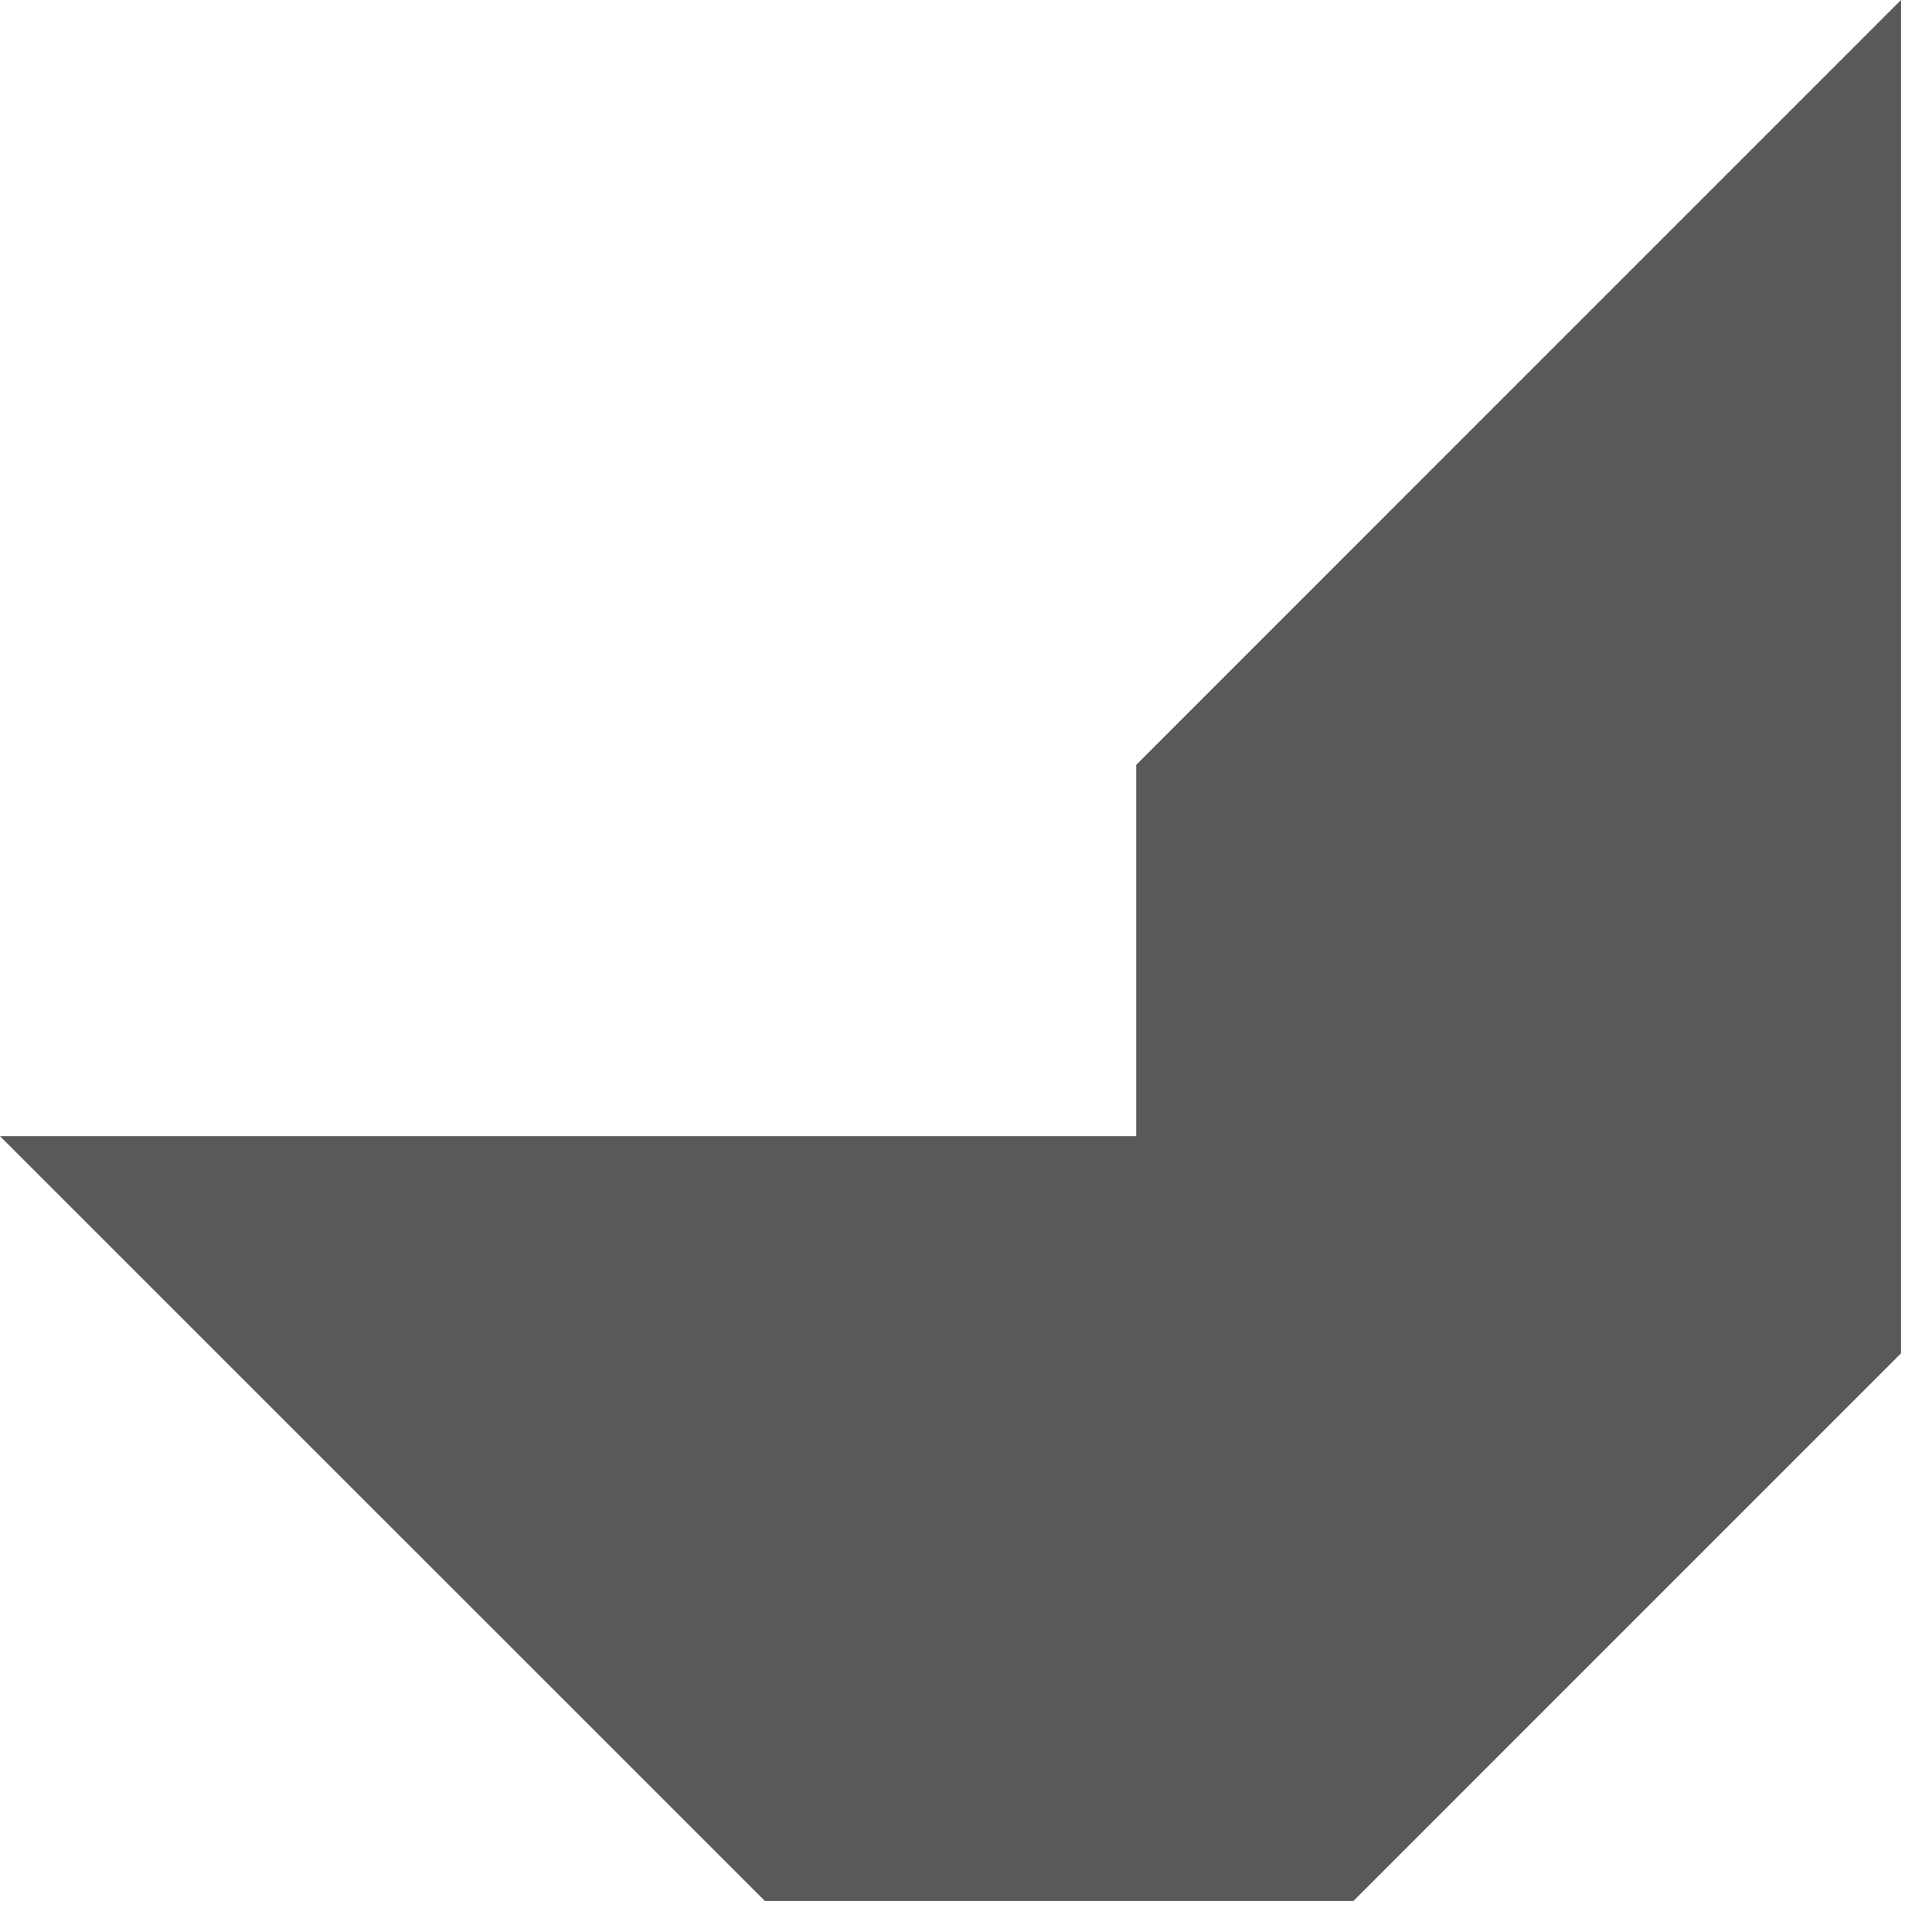
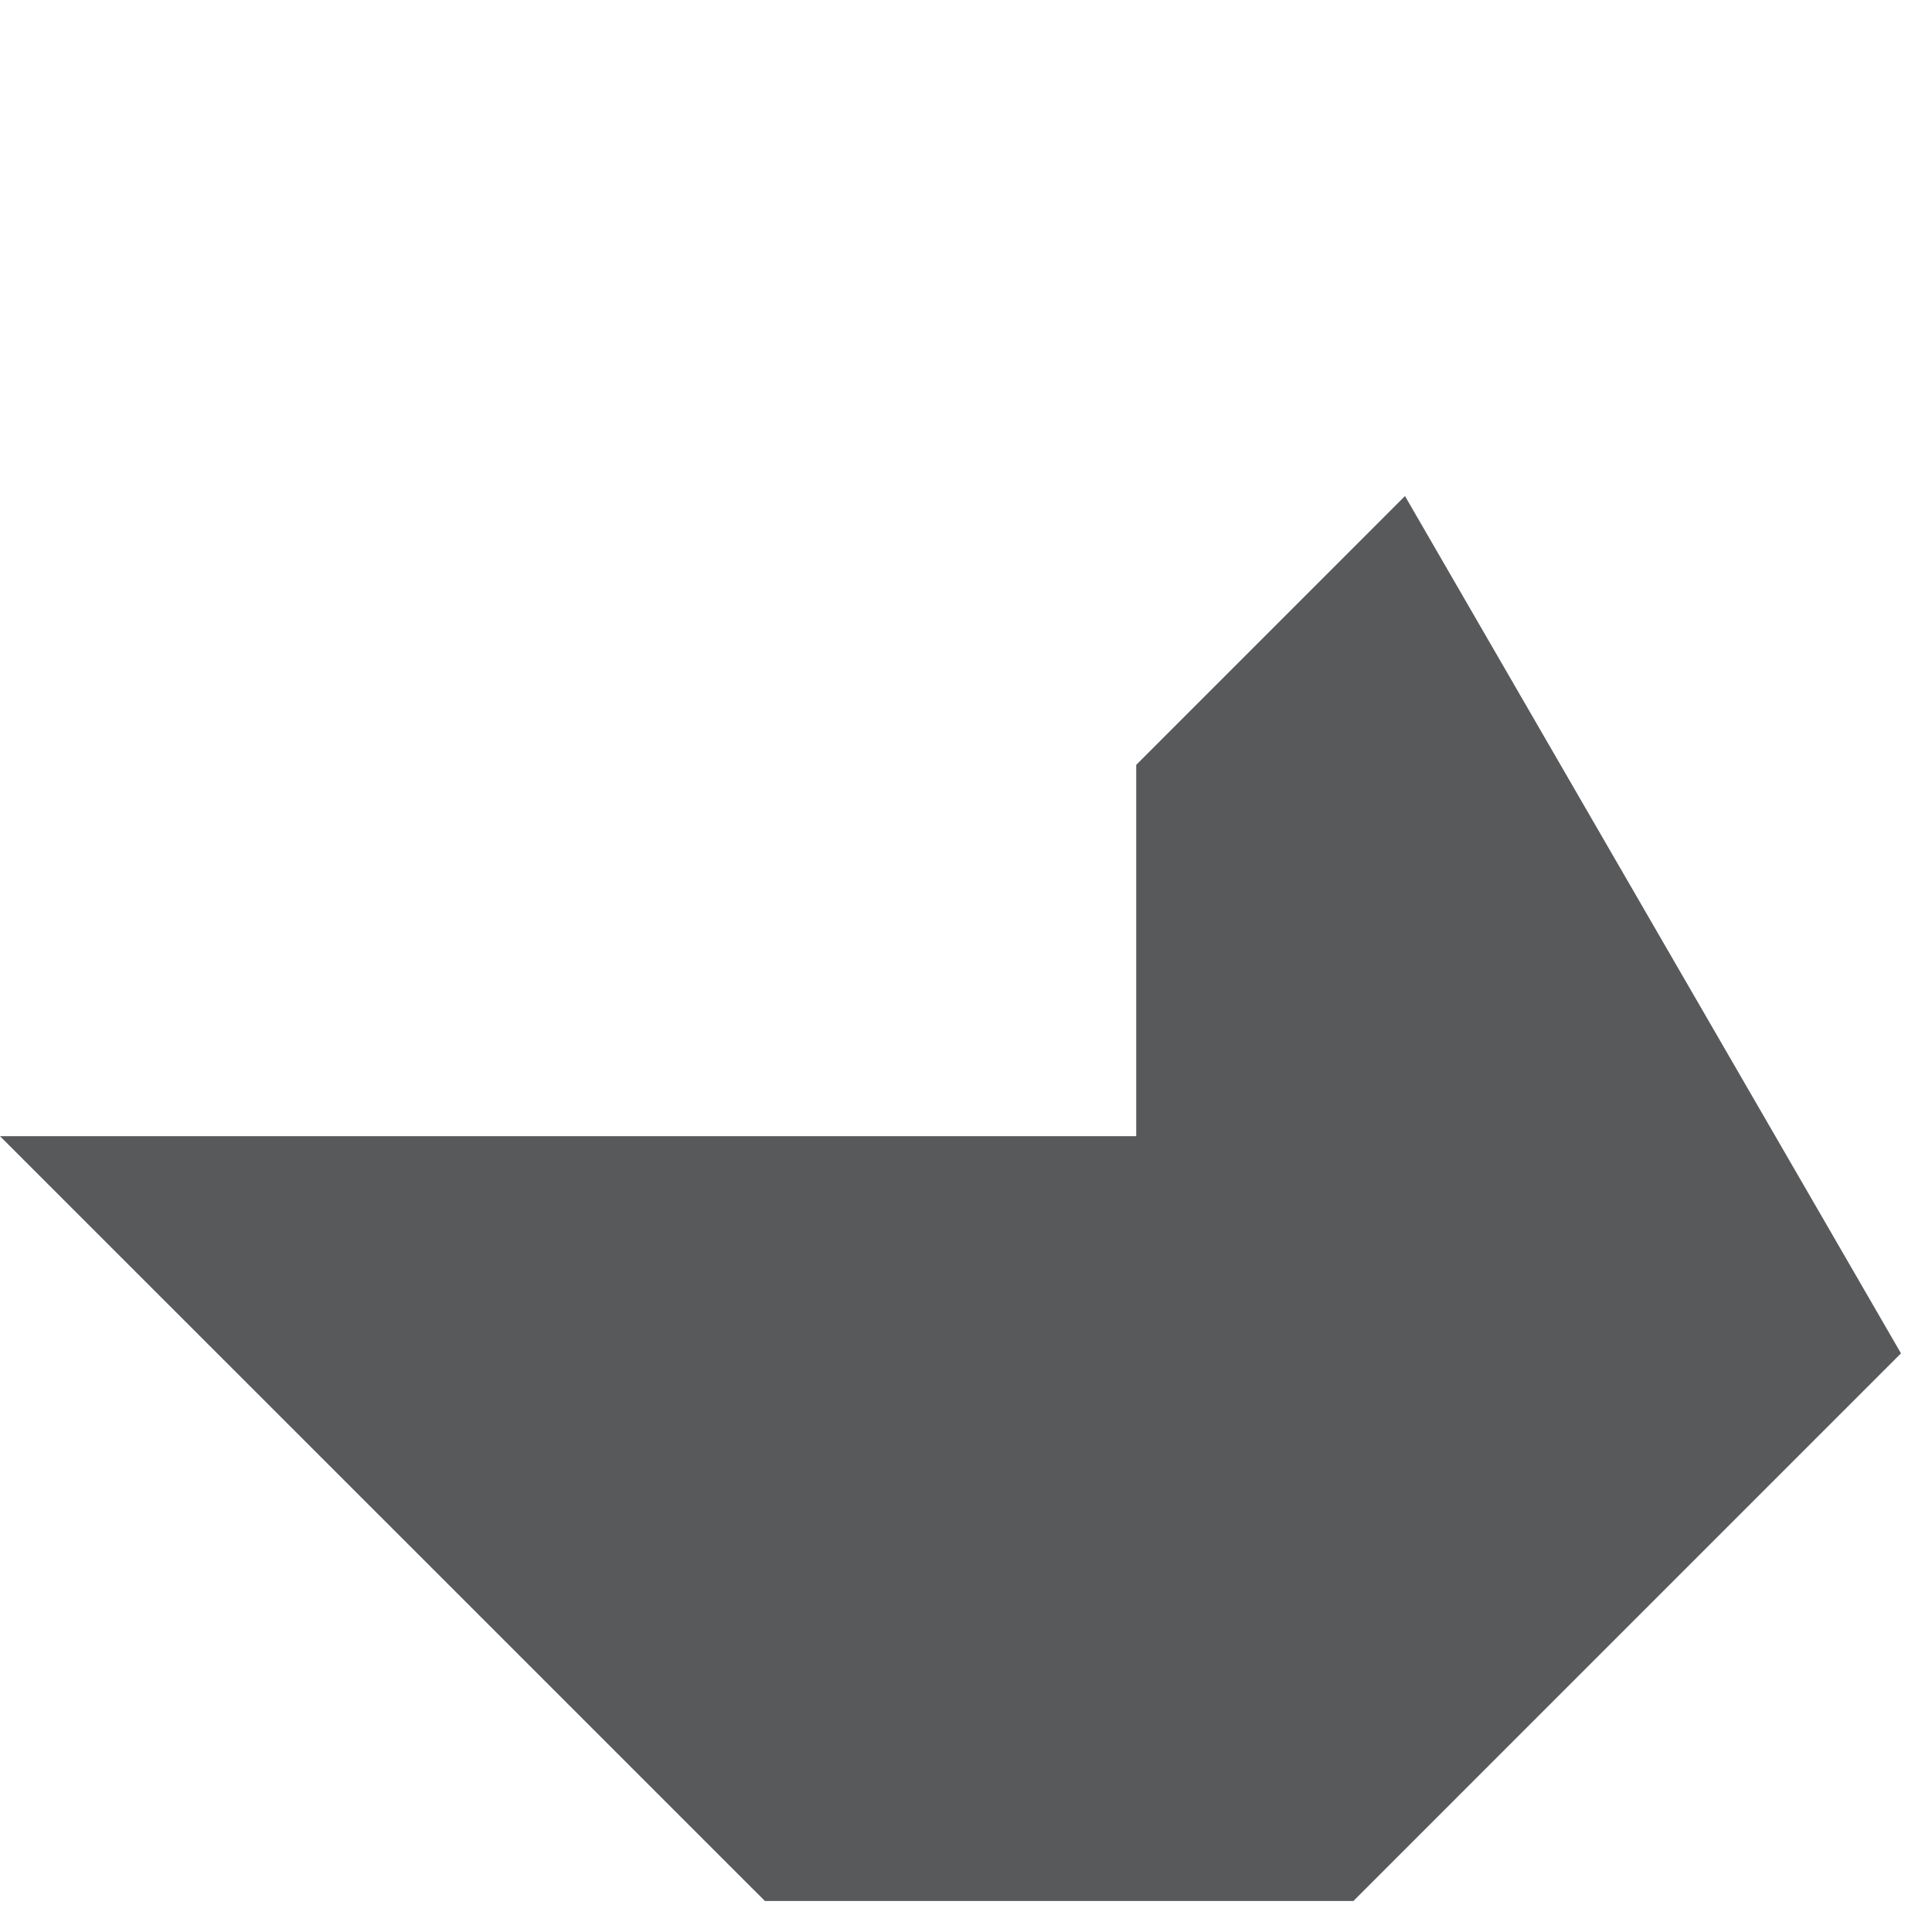
<svg xmlns="http://www.w3.org/2000/svg" fill="none" height="100%" overflow="visible" preserveAspectRatio="none" style="display: block;" viewBox="0 0 37 37" width="100%">
-   <path d="M21.76 14.647V21.759H0L14.649 36.406H25.919L36.406 25.918V0L26.907 9.5L21.757 14.651L21.76 14.647Z" fill="#58595B" id="Vector" />
+   <path d="M21.76 14.647V21.759H0L14.649 36.406H25.919L36.406 25.918L26.907 9.5L21.757 14.651L21.76 14.647Z" fill="#58595B" id="Vector" />
</svg>